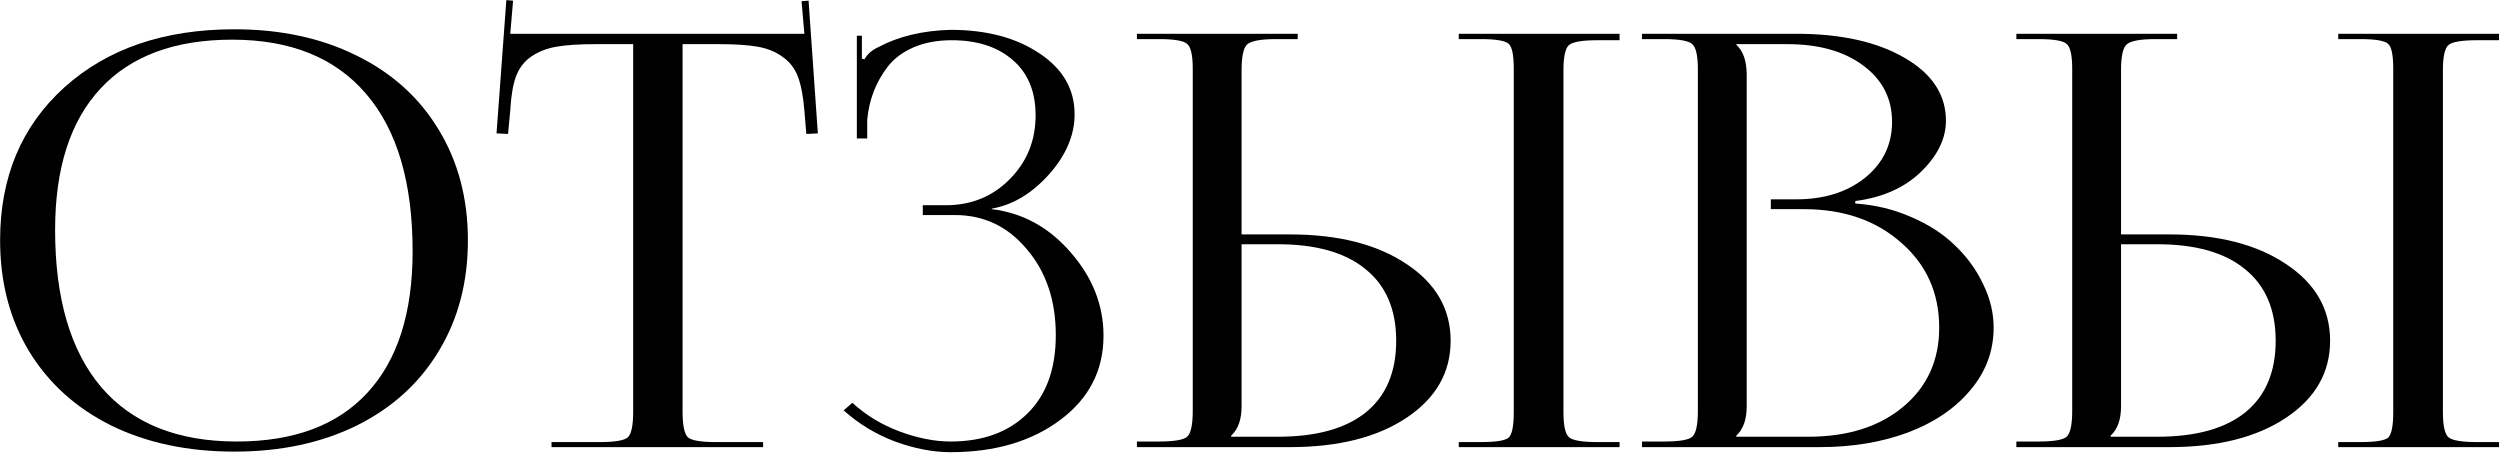
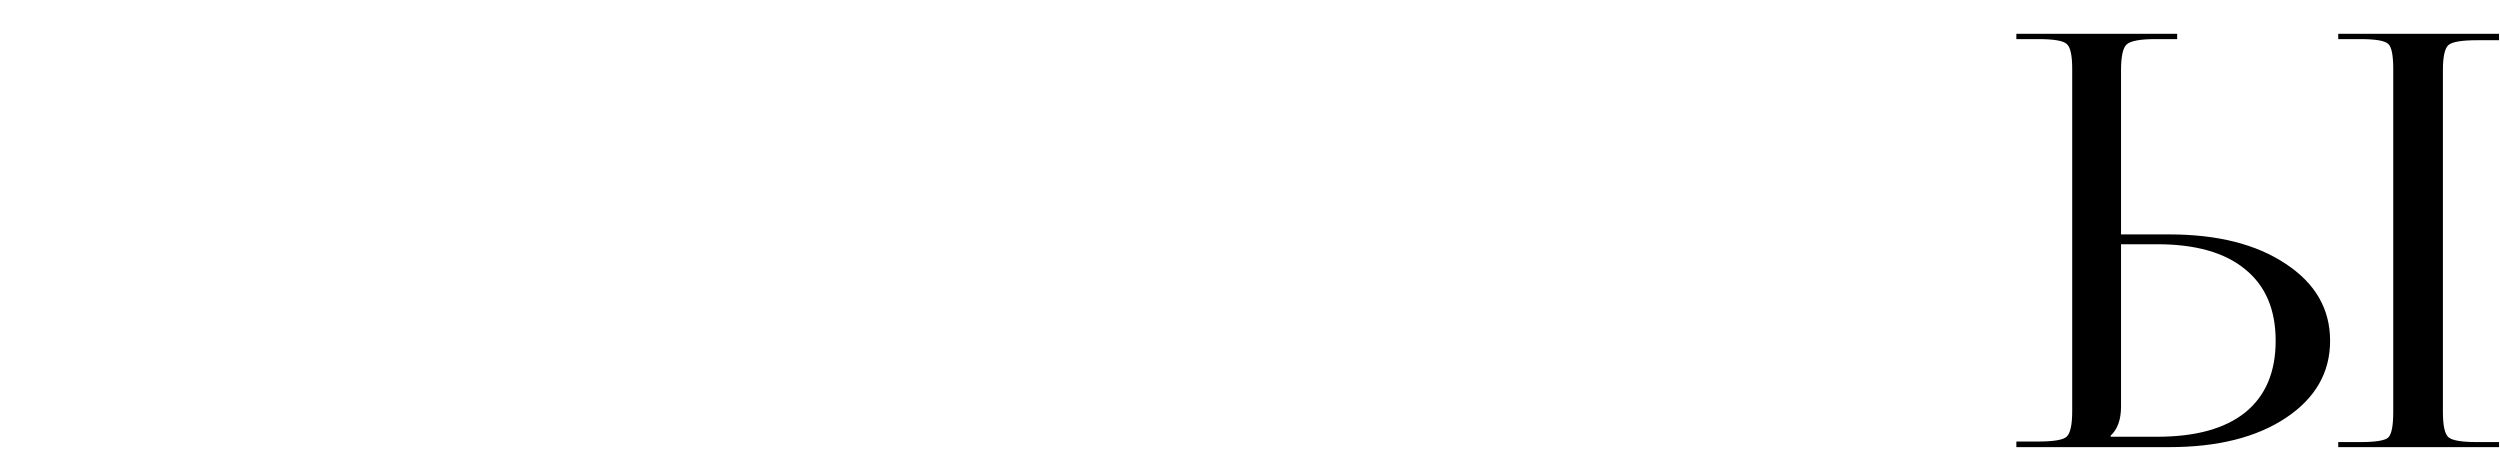
<svg xmlns="http://www.w3.org/2000/svg" width="2175" height="394" viewBox="0 0 2175 394" fill="none">
-   <path d="M203.947 392.906C163.42 392.906 127.694 385.338 96.769 370.201C66.008 354.902 42.163 333.336 25.236 305.504C8.472 277.672 0.09 245.527 0.09 209.068C0.09 154.055 18.726 109.703 55.998 76.012C93.433 42.32 142.749 25.475 203.947 25.475C244.149 25.475 279.631 33.124 310.393 48.424C341.154 63.56 364.917 85.045 381.682 112.877C398.609 140.709 407.072 172.773 407.072 209.068C407.072 245.527 398.609 277.672 381.682 305.504C364.917 333.336 341.154 354.902 310.393 370.201C279.631 385.338 244.149 392.906 203.947 392.906ZM205.9 384.117C255.705 384.117 293.628 369.957 319.67 341.637C345.874 313.316 358.977 272.301 358.977 218.59C358.977 158.857 345.549 113.284 318.693 81.871C291.838 50.296 252.938 34.508 201.994 34.508C152.027 34.508 113.859 48.668 87.492 76.988C61.125 105.309 47.941 146.324 47.941 200.035C47.941 259.768 61.369 305.423 88.225 336.998C115.243 368.411 154.468 384.117 205.9 384.117Z" fill="black" />
-   <path d="M479.826 389V384.605H521.818C535.002 384.605 543.14 383.222 546.232 380.455C549.325 377.525 550.871 370.038 550.871 357.994V38.414H517.912C503.915 38.414 492.684 39.147 484.221 40.611C475.757 42.076 468.433 44.925 462.248 49.156C456.063 53.388 451.587 59.247 448.82 66.734C446.216 74.059 444.589 83.824 443.938 96.031L441.984 116.539L431.975 116.051L440.52 0.084L446.379 0.572L443.938 29.381H699.797L697.355 1.061L703.459 0.572L711.516 116.051L701.506 116.539L699.797 96.031C698.82 83.824 696.949 74.059 694.182 66.734C691.415 59.41 686.939 53.632 680.754 49.4C674.732 45.006 667.489 42.076 659.025 40.611C650.725 39.147 639.657 38.414 625.822 38.414H593.84V357.994C593.84 370.038 595.386 377.525 598.479 380.455C601.571 383.222 609.709 384.605 622.893 384.605H663.908V389H479.826Z" fill="black" />
-   <path d="M802.824 187.096V178.551H822.844C844.979 178.551 863.534 170.982 878.508 155.846C893.482 140.709 900.969 122.236 900.969 100.426C900.969 79.592 894.296 63.479 880.949 52.086C867.766 40.693 850.106 34.996 827.971 34.996C815.601 34.996 804.615 37.031 795.012 41.1C785.572 45.169 778.085 50.703 772.551 57.701C767.18 64.7 763.029 72.024 760.1 79.674C757.17 87.324 755.298 95.462 754.484 104.088V120.445H745.451V31.09H749.846V51.109L752.043 51.598C754.647 47.04 758.635 43.541 764.006 41.1C781.584 31.66 802.58 26.614 826.994 25.963C858.244 25.963 884.042 32.799 904.387 46.471C924.732 59.98 934.904 77.639 934.904 99.449C934.904 117.678 927.417 135.175 912.443 151.939C897.469 168.541 880.949 178.388 862.883 181.48V181.969C889.738 185.224 912.606 197.757 931.486 219.566C950.529 241.376 960.051 265.546 960.051 292.076C960.051 322.187 947.518 346.601 922.453 365.318C897.388 384.036 865.568 393.395 826.994 393.395C811.695 393.395 795.581 390.302 778.654 384.117C761.89 377.77 746.997 368.736 733.977 357.018L741.545 350.426C753.264 361.168 766.936 369.469 782.561 375.328C798.348 381.188 813.16 384.117 826.994 384.117C854.989 384.117 877.206 376.061 893.645 359.947C910.246 343.834 918.547 321.048 918.547 291.588C918.547 261.477 910.165 236.575 893.4 216.881C876.799 197.024 855.965 187.096 830.9 187.096H802.824Z" fill="black" />
-   <path d="M1269.13 389V384.605H1288.18C1301.52 384.605 1309.66 383.303 1312.59 380.699C1315.52 377.932 1316.98 370.527 1316.98 358.482V59.898C1316.98 48.017 1315.52 40.774 1312.59 38.17C1309.66 35.403 1301.52 34.02 1288.18 34.02H1269.13V29.381H1409.03V34.996H1389.98C1376.64 34.996 1368.34 36.38 1365.08 39.147C1361.82 41.913 1360.2 49.238 1360.2 61.119V358.482C1360.2 370.364 1361.82 377.688 1365.08 380.455C1368.34 383.222 1376.64 384.605 1389.98 384.605H1409.03V389H1269.13ZM989.104 389V384.117H1008.15C1021.49 384.117 1029.71 382.734 1032.8 379.967C1036.06 377.037 1037.69 369.55 1037.69 357.506V59.898C1037.69 48.017 1036.06 40.774 1032.8 38.17C1029.71 35.403 1021.49 34.02 1008.15 34.02H989.104V29.381H1129V34.02H1110.2C1096.85 34.02 1088.47 35.566 1085.05 38.658C1081.8 41.588 1080.17 49.075 1080.17 61.119V203.941H1122.16C1164.15 203.941 1197.93 212.486 1223.48 229.576C1249.19 246.503 1262.05 268.801 1262.05 296.471C1262.05 324.14 1249.19 346.52 1223.48 363.609C1197.93 380.536 1164.15 389 1122.16 389H989.104ZM1080.17 212.486V353.6C1080.17 364.993 1077.16 373.456 1071.13 378.99V379.967H1111.66C1145.19 379.967 1170.74 372.887 1188.32 358.727C1205.9 344.404 1214.69 323.652 1214.69 296.471C1214.69 269.29 1205.82 248.538 1188.08 234.215C1170.5 219.729 1145.03 212.486 1111.66 212.486H1080.17Z" fill="black" />
-   <path d="M1510.59 379.967H1573.09C1607.43 379.967 1635.02 371.259 1655.85 353.844C1676.68 336.428 1687.1 313.479 1687.1 284.996C1687.1 254.885 1676.03 230.227 1653.9 211.021C1631.93 191.653 1603.77 181.969 1569.43 181.969H1540.62V173.424H1562.59C1587 173.424 1607.02 167.158 1622.65 154.625C1638.27 141.93 1646.09 125.735 1646.09 106.041C1646.09 85.696 1637.7 69.338 1620.94 56.969C1604.34 44.599 1582.37 38.414 1555.02 38.414H1510.59V38.902C1516.61 44.436 1519.62 53.144 1519.62 65.025V353.6C1519.62 364.993 1516.61 373.456 1510.59 378.99V379.967ZM1428.56 389V384.117H1447.6C1460.95 384.117 1469.17 382.734 1472.26 379.967C1475.51 377.037 1477.14 369.55 1477.14 357.506V60.387C1477.14 48.505 1475.51 41.181 1472.26 38.414C1469.17 35.484 1460.95 34.02 1447.6 34.02H1428.56V29.381H1562.59C1601.65 29.381 1633.15 36.38 1657.07 50.377C1681 64.212 1692.96 82.441 1692.96 105.064C1692.96 120.527 1685.8 135.257 1671.48 149.254C1657.15 163.251 1638.03 171.796 1614.1 174.889V177.086C1631.36 178.225 1647.55 182.132 1662.69 188.805C1677.99 195.315 1690.76 203.616 1701.02 213.707C1711.43 223.635 1719.57 234.866 1725.43 247.398C1731.45 259.768 1734.46 272.301 1734.46 284.996C1734.46 305.341 1727.71 323.489 1714.2 339.439C1700.85 355.39 1682.71 367.678 1659.76 376.305C1636.97 384.768 1611.42 389 1583.1 389H1428.56Z" fill="black" />
  <path d="M2034.27 389V384.605H2053.31C2066.66 384.605 2074.8 383.303 2077.73 380.699C2080.66 377.932 2082.12 370.527 2082.12 358.482V59.898C2082.12 48.017 2080.66 40.774 2077.73 38.17C2074.8 35.403 2066.66 34.02 2053.31 34.02H2034.27V29.381H2174.16V34.996H2155.12C2141.77 34.996 2133.47 36.38 2130.22 39.147C2126.96 41.913 2125.33 49.238 2125.33 61.119V358.482C2125.33 370.364 2126.96 377.688 2130.22 380.455C2133.47 383.222 2141.77 384.605 2155.12 384.605H2174.16V389H2034.27ZM1754.24 389V384.117H1773.28C1786.63 384.117 1794.85 382.734 1797.94 379.967C1801.2 377.037 1802.82 369.55 1802.82 357.506V59.898C1802.82 48.017 1801.2 40.774 1797.94 38.17C1794.85 35.403 1786.63 34.02 1773.28 34.02H1754.24V29.381H1894.13V34.02H1875.33C1861.99 34.02 1853.61 35.566 1850.19 38.658C1846.93 41.588 1845.3 49.075 1845.3 61.119V203.941H1887.3C1929.29 203.941 1963.06 212.486 1988.62 229.576C2014.33 246.503 2027.19 268.801 2027.19 296.471C2027.19 324.14 2014.33 346.52 1988.62 363.609C1963.06 380.536 1929.29 389 1887.3 389H1754.24ZM1845.3 212.486V353.6C1845.3 364.993 1842.29 373.456 1836.27 378.99V379.967H1876.8C1910.33 379.967 1935.88 372.887 1953.46 358.727C1971.04 344.404 1979.83 323.652 1979.83 296.471C1979.83 269.29 1970.96 248.538 1953.21 234.215C1935.64 219.729 1910.16 212.486 1876.8 212.486H1845.3Z" fill="black" />
</svg>